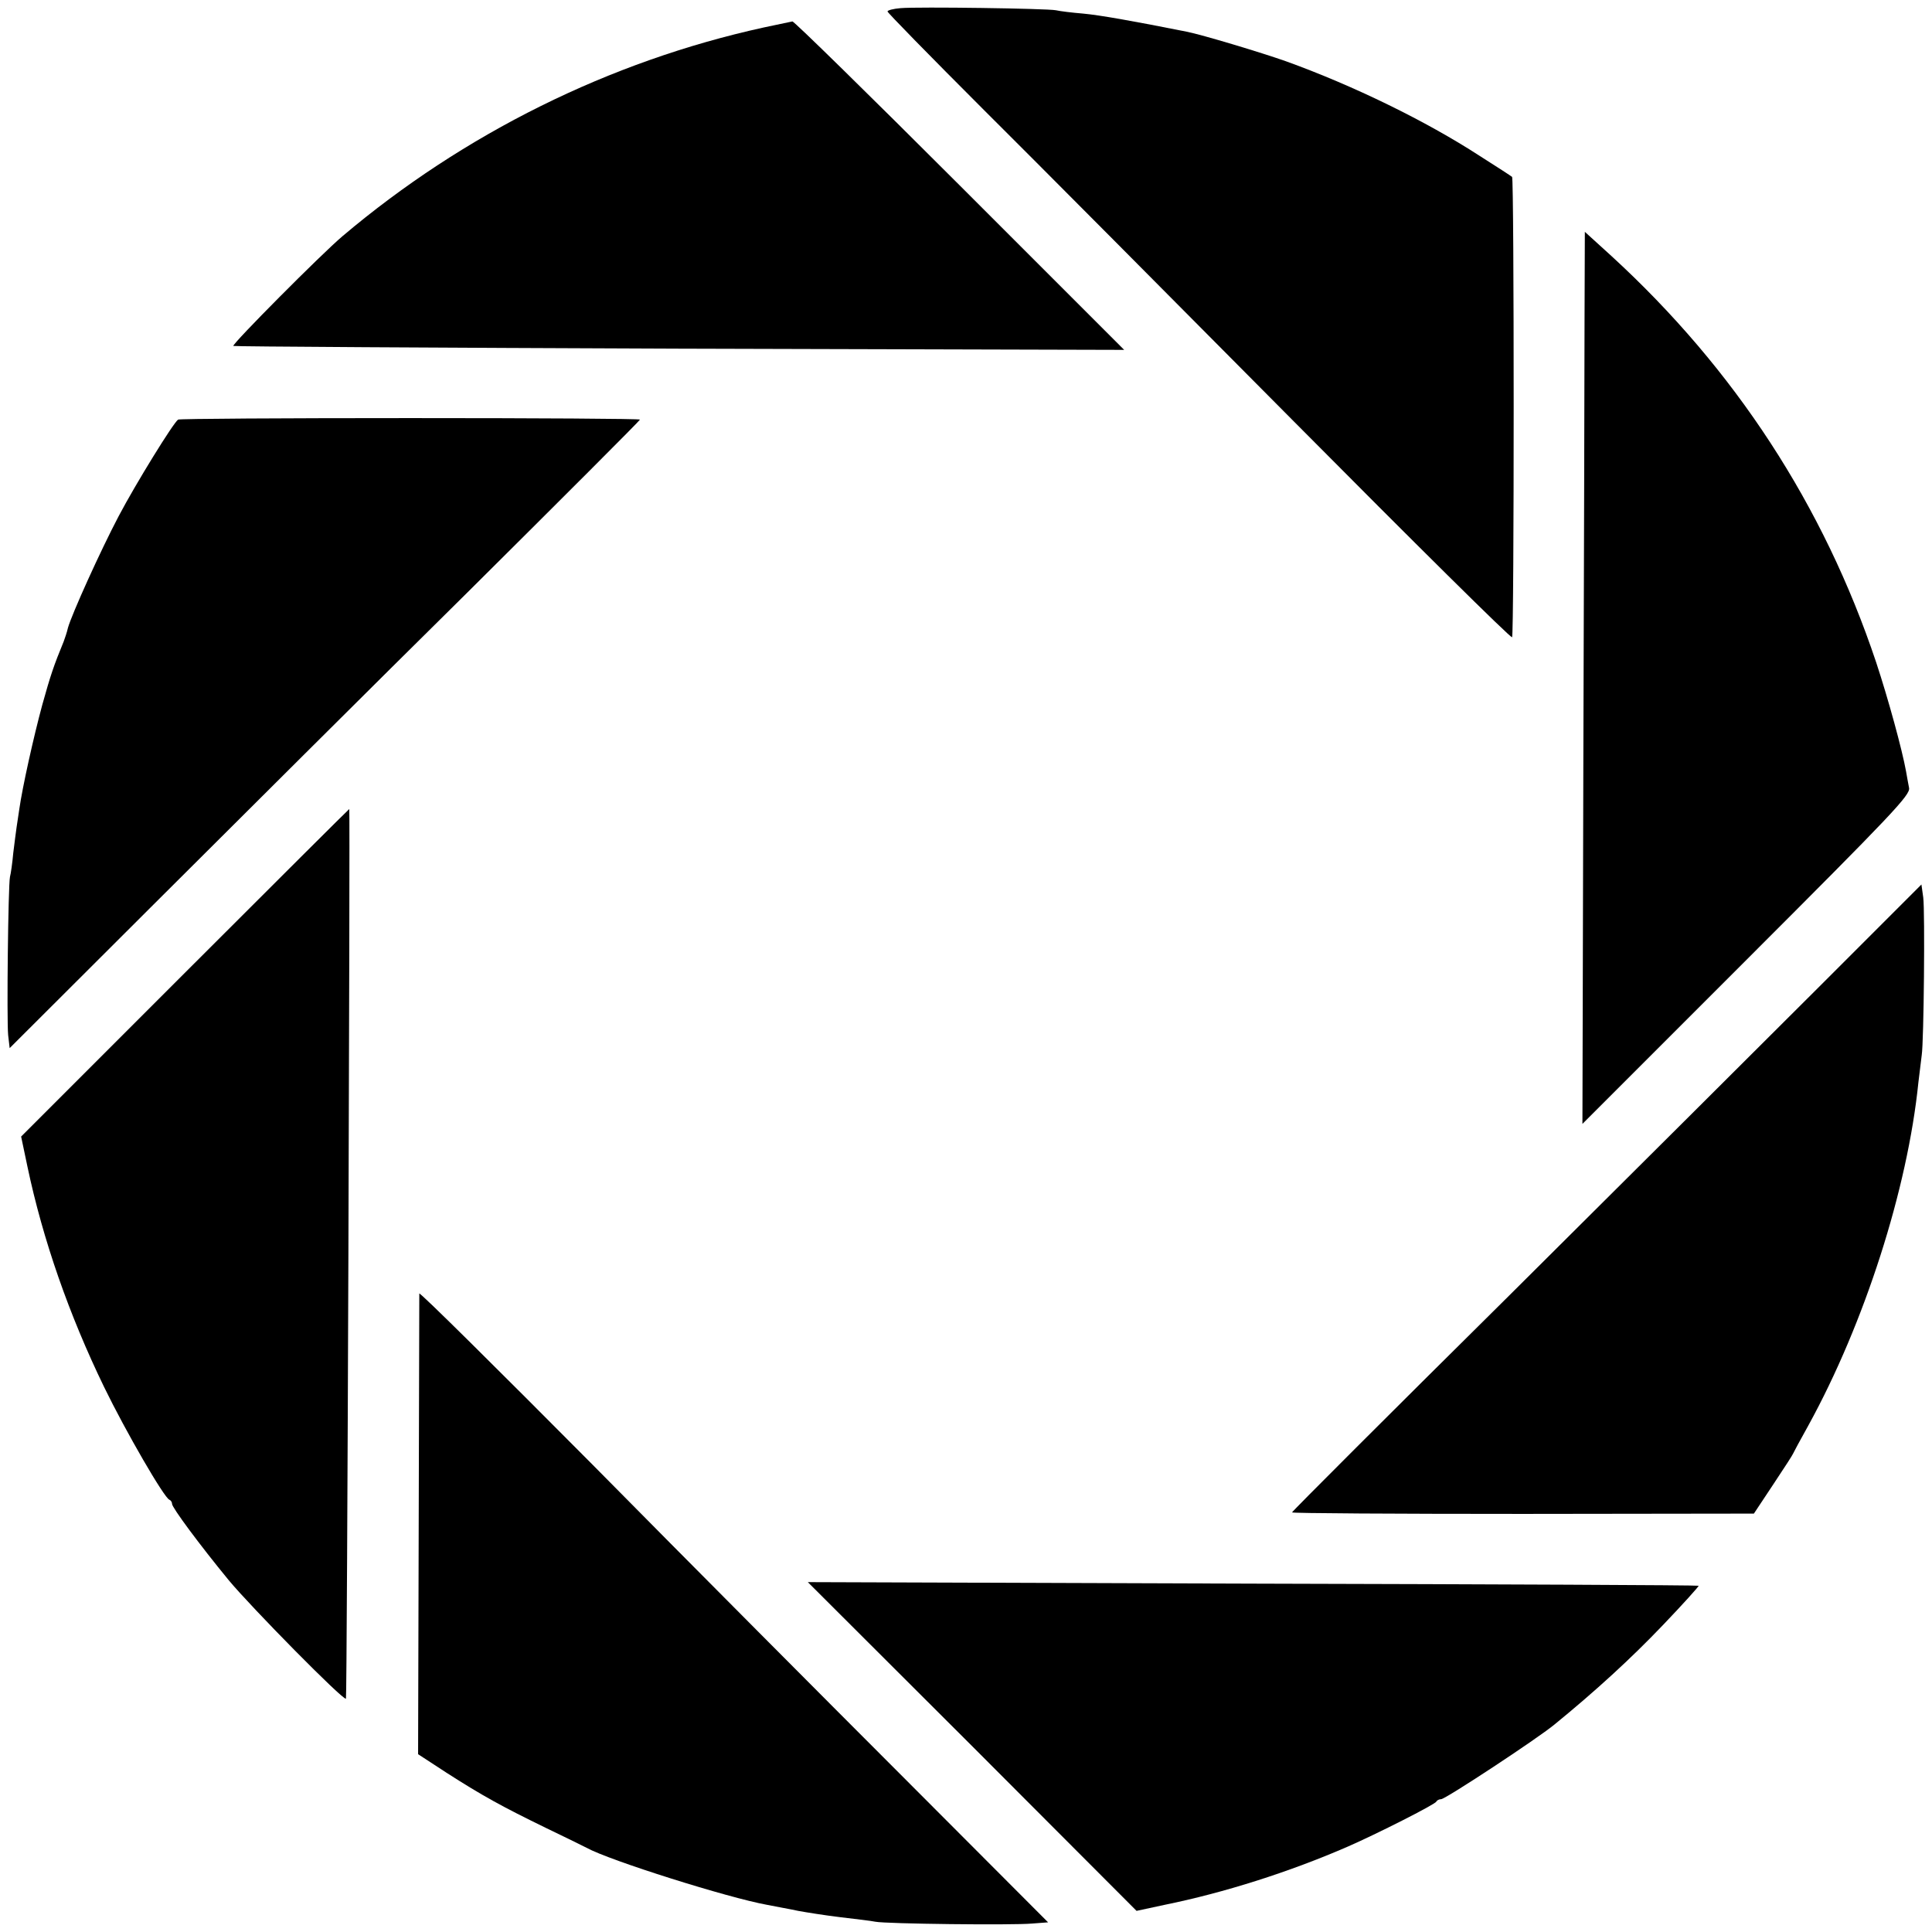
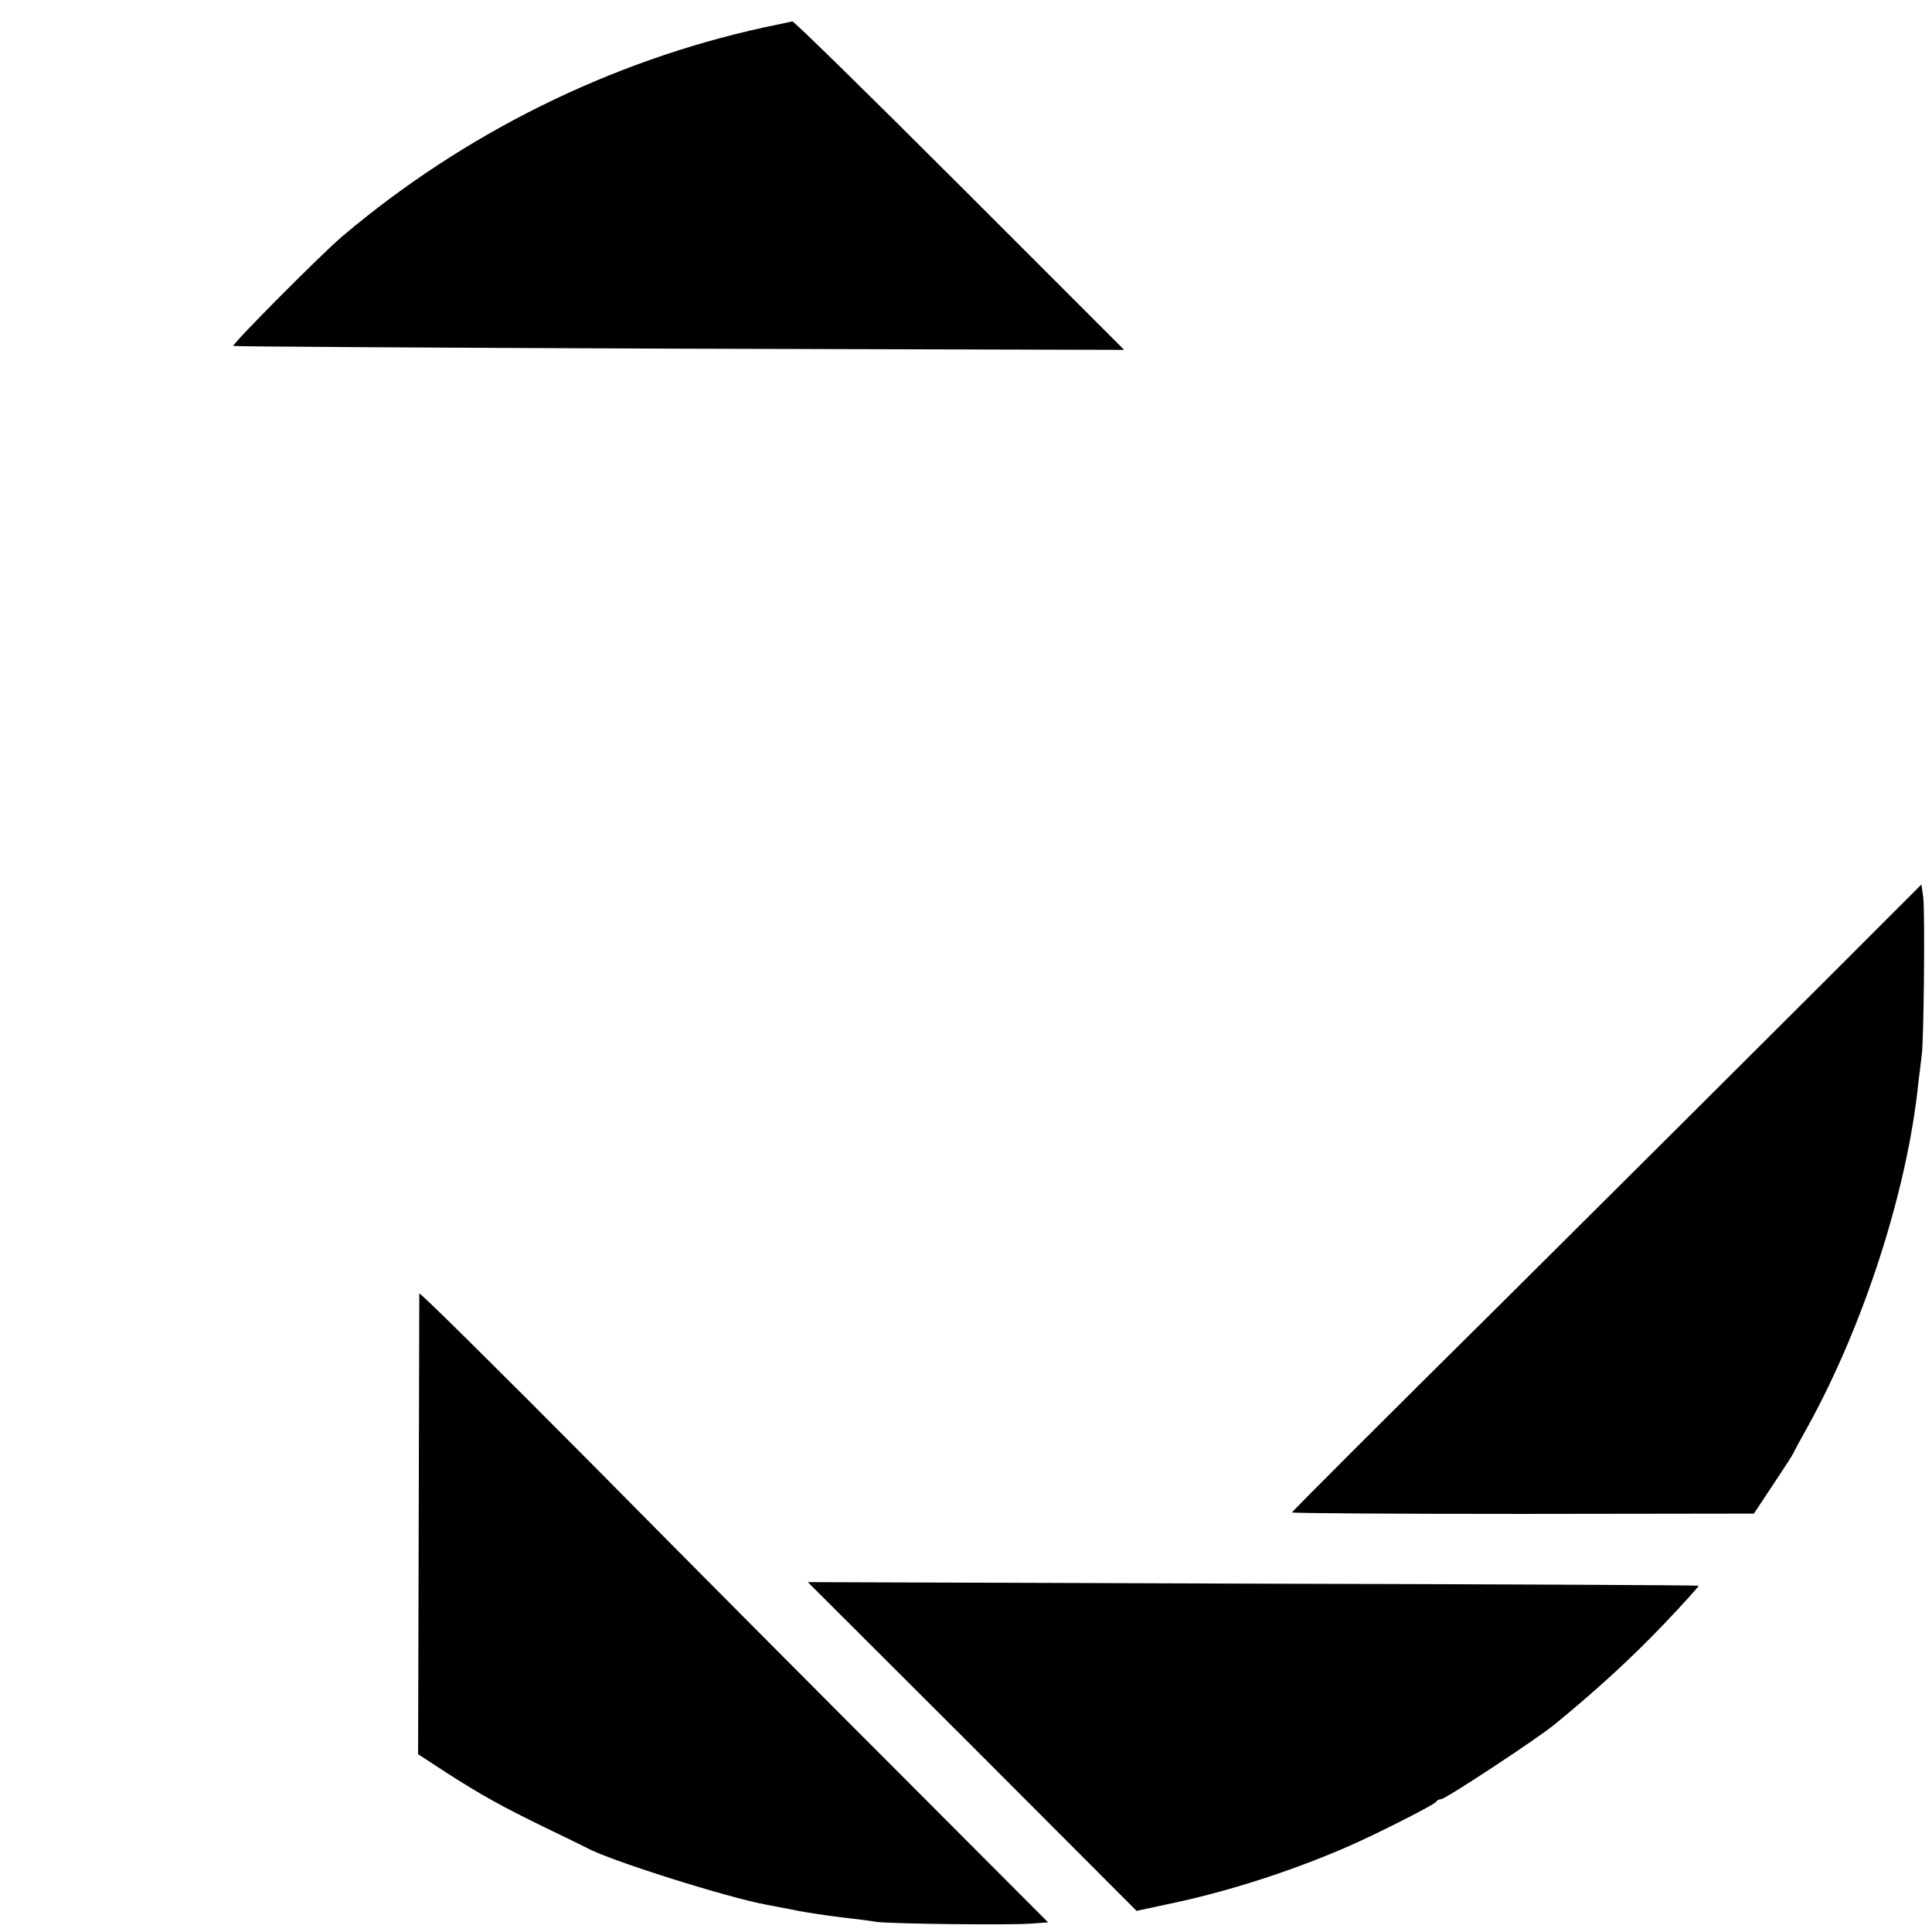
<svg xmlns="http://www.w3.org/2000/svg" version="1.0" width="640pt" height="640pt" viewBox="0 0 640 640" preserveAspectRatio="xMidYMid meet">
  <g transform="translate(0,640) scale(0.1,-0.1)" fill="#000000" stroke="none">
-     <path d="M2983 6373 c-24 -2 -43 -7 -43 -11 0 -4 142 -149 315 -322 174 -173 638 -640 1032 -1037 395 -398 719 -719 722 -714 7 11 7 1519 0 1525 -2 2 -51 34 -108 70 -177 115 -419 233 -641 313 -82 29 -278 88 -329 98 -180 36 -289 55 -343 60 -37 3 -77 8 -90 11 -29 6 -458 12 -515 7z" />
    <path d="M2530 6309 c-511 -112 -994 -352 -1395 -691 -70 -59 -368 -359 -362 -364 2 -2 667 -6 1477 -9 l1474 -4 -545 545 c-299 299 -548 543 -554 543 -5 -1 -48 -10 -95 -20z" />
-     <path d="M5249 5344 c0 -159 -2 -824 -4 -1478 l-3 -1189 544 544 c483 483 543 546 538 569 -3 14 -7 39 -10 55 -13 72 -59 240 -99 361 -174 520 -468 971 -877 1346 l-88 80 -1 -288z" />
-     <path d="M590 5010 c-16 -11 -139 -210 -197 -320 -61 -116 -155 -324 -168 -370 -3 -14 -10 -34 -14 -45 -33 -80 -44 -113 -71 -210 -29 -107 -66 -274 -76 -345 -3 -19 -7 -46 -9 -60 -2 -14 -7 -52 -11 -85 -3 -33 -8 -69 -11 -80 -6 -29 -11 -473 -6 -524 l5 -43 477 476 c262 261 731 729 1044 1038 312 310 567 565 567 568 0 3 -342 5 -761 5 -418 0 -764 -2 -769 -5z" />
-     <path d="M612 3177 l-542 -542 21 -100 c51 -242 138 -491 254 -730 72 -148 199 -367 216 -373 5 -2 9 -8 9 -14 0 -12 91 -135 188 -253 73 -88 380 -400 388 -392 4 3 14 2947 11 2947 -1 0 -246 -244 -545 -543z" />
    <path d="M6040 3145 c-179 -179 -648 -646 -1042 -1038 -395 -391 -718 -714 -718 -717 0 -3 344 -5 765 -5 l765 1 65 98 c36 54 65 99 65 101 0 1 23 44 51 94 185 337 328 781 364 1136 4 33 9 74 11 90 7 45 11 474 5 522 l-6 43 -325 -325z" />
    <path d="M1389 2115 c0 -5 -1 -351 -2 -768 l-2 -758 95 -62 c117 -75 182 -111 330 -183 63 -30 123 -60 133 -65 76 -42 470 -166 598 -189 29 -6 76 -14 103 -20 27 -5 90 -15 140 -21 50 -6 102 -12 116 -15 35 -7 453 -12 519 -6 l53 4 -468 469 c-258 258 -727 729 -1041 1047 -315 317 -573 573 -574 567z" />
    <path d="M3221 615 l544 -545 93 20 c197 40 414 109 607 193 94 41 290 140 293 149 2 4 9 8 16 8 14 0 318 200 375 247 136 111 254 219 359 329 67 70 120 129 119 131 -2 2 -667 5 -1477 7 l-1474 5 545 -544z" />
  </g>
</svg>